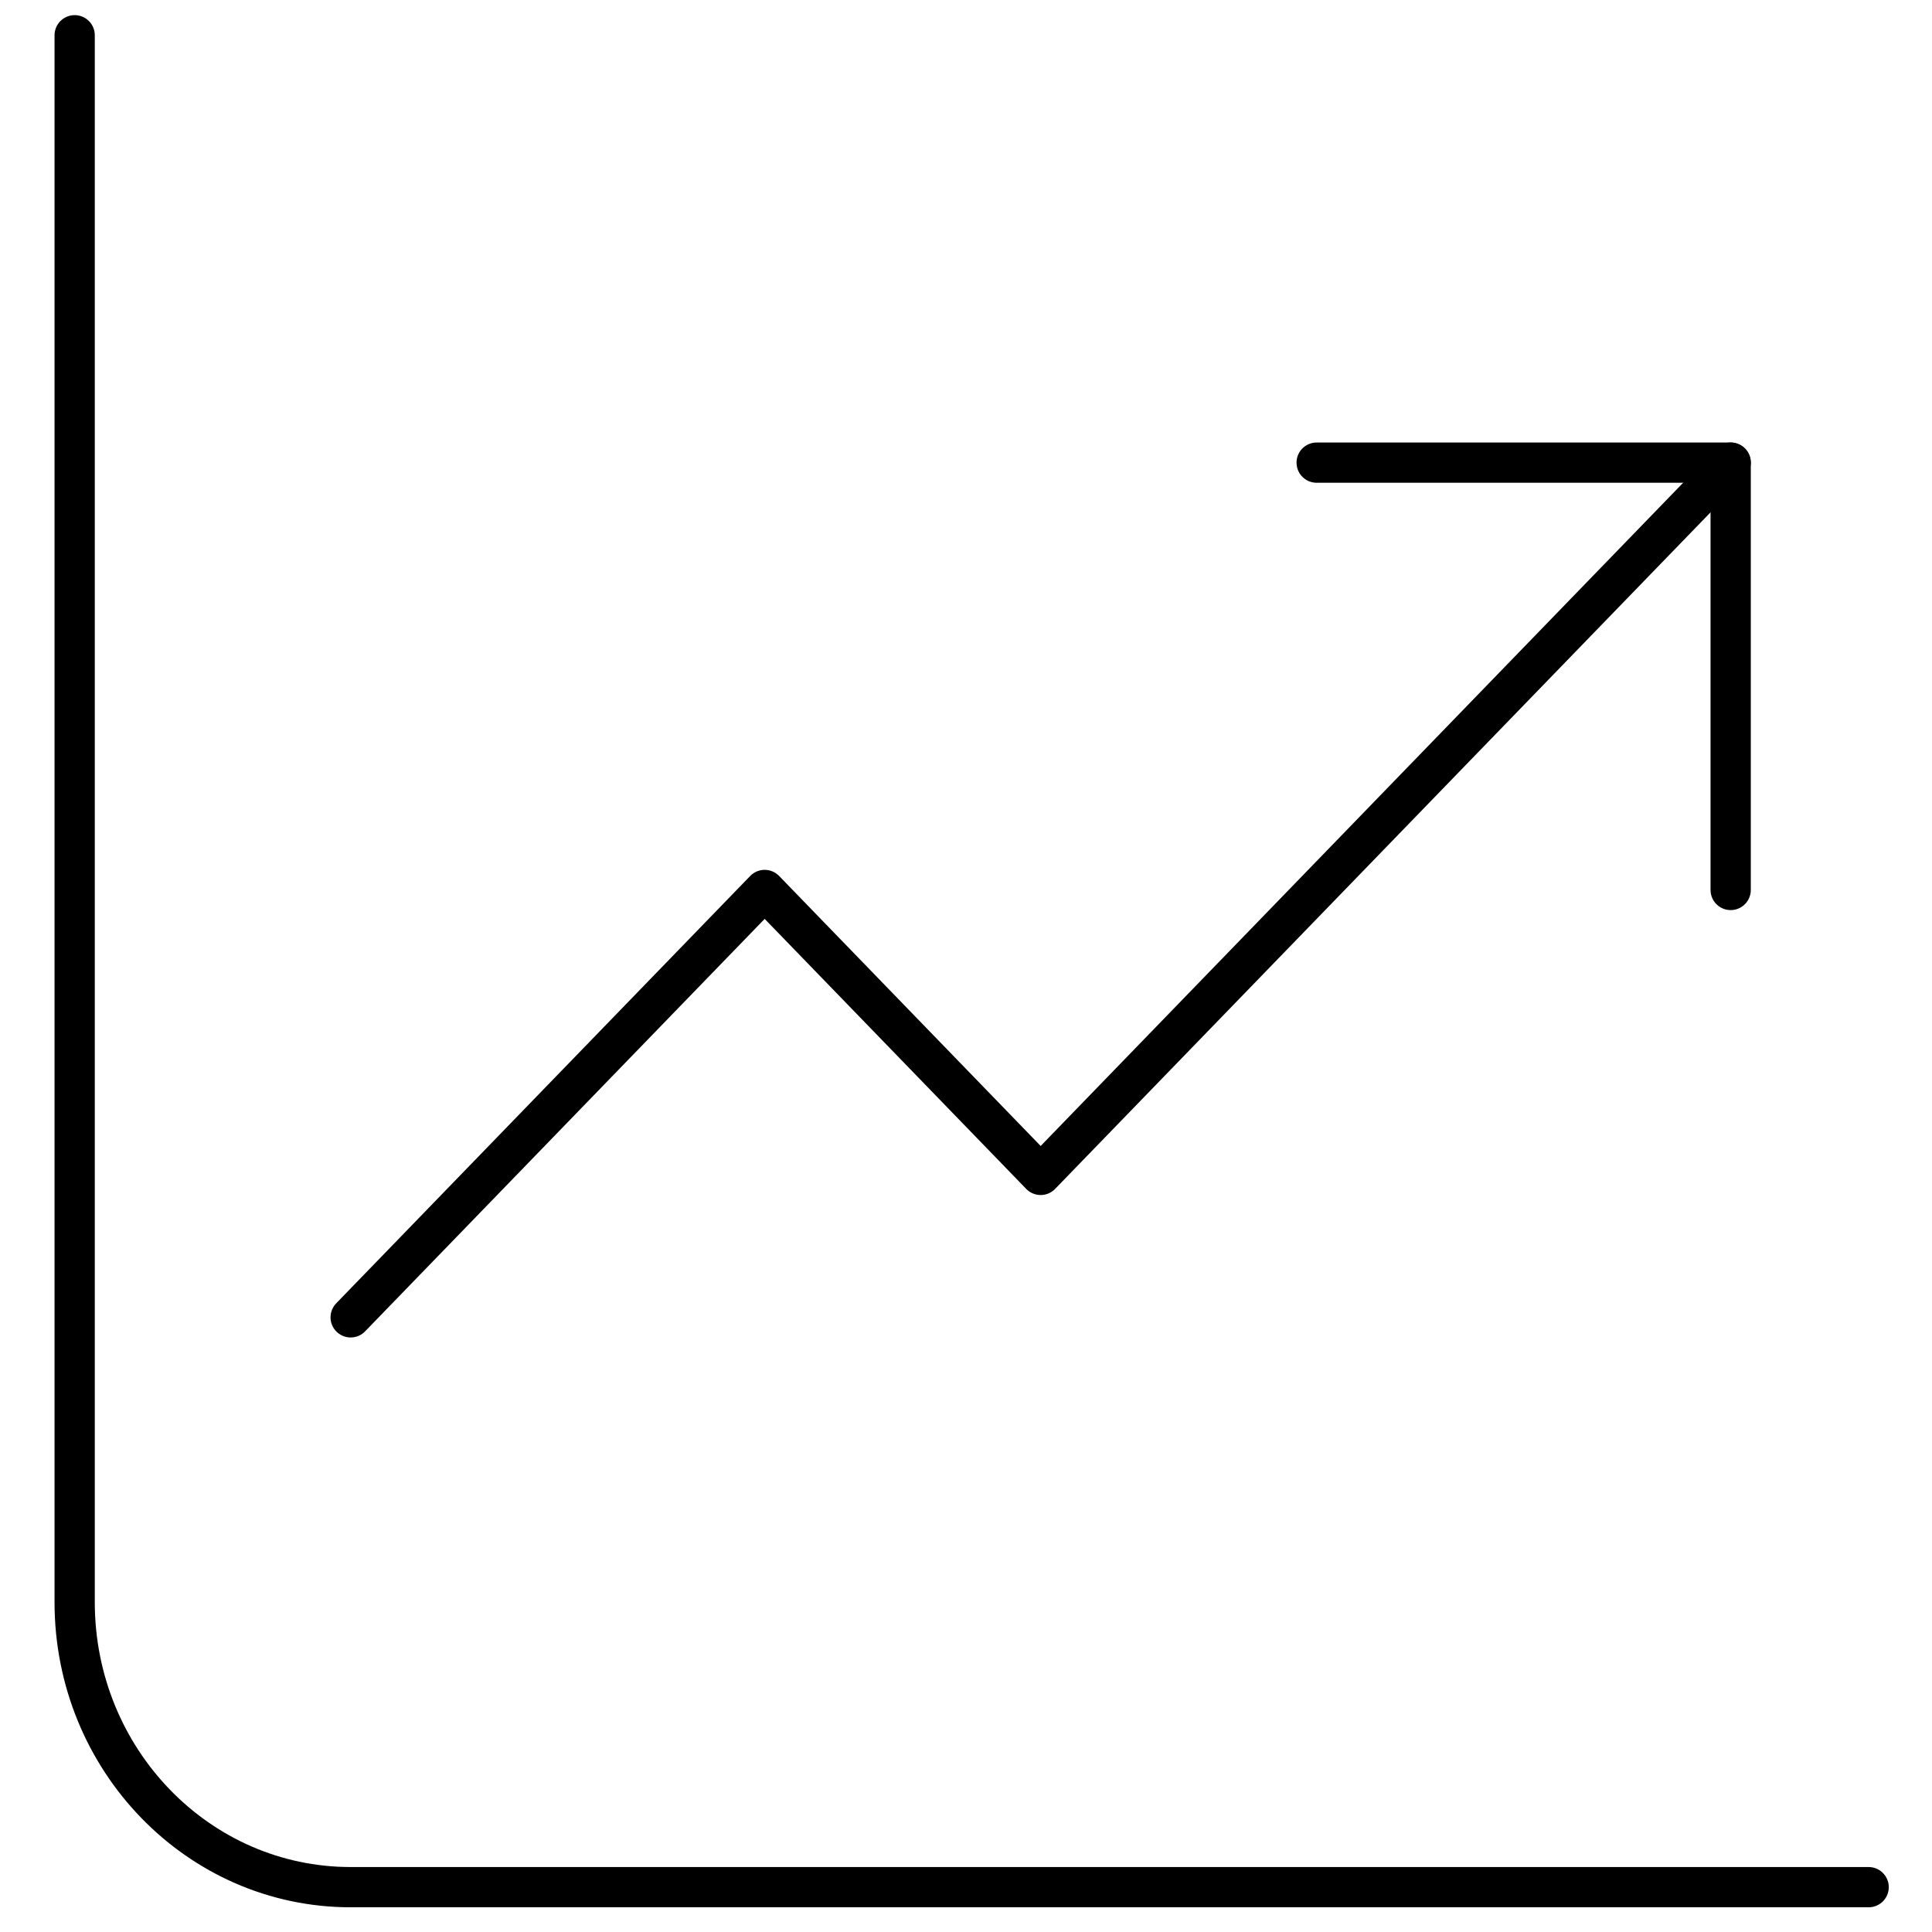
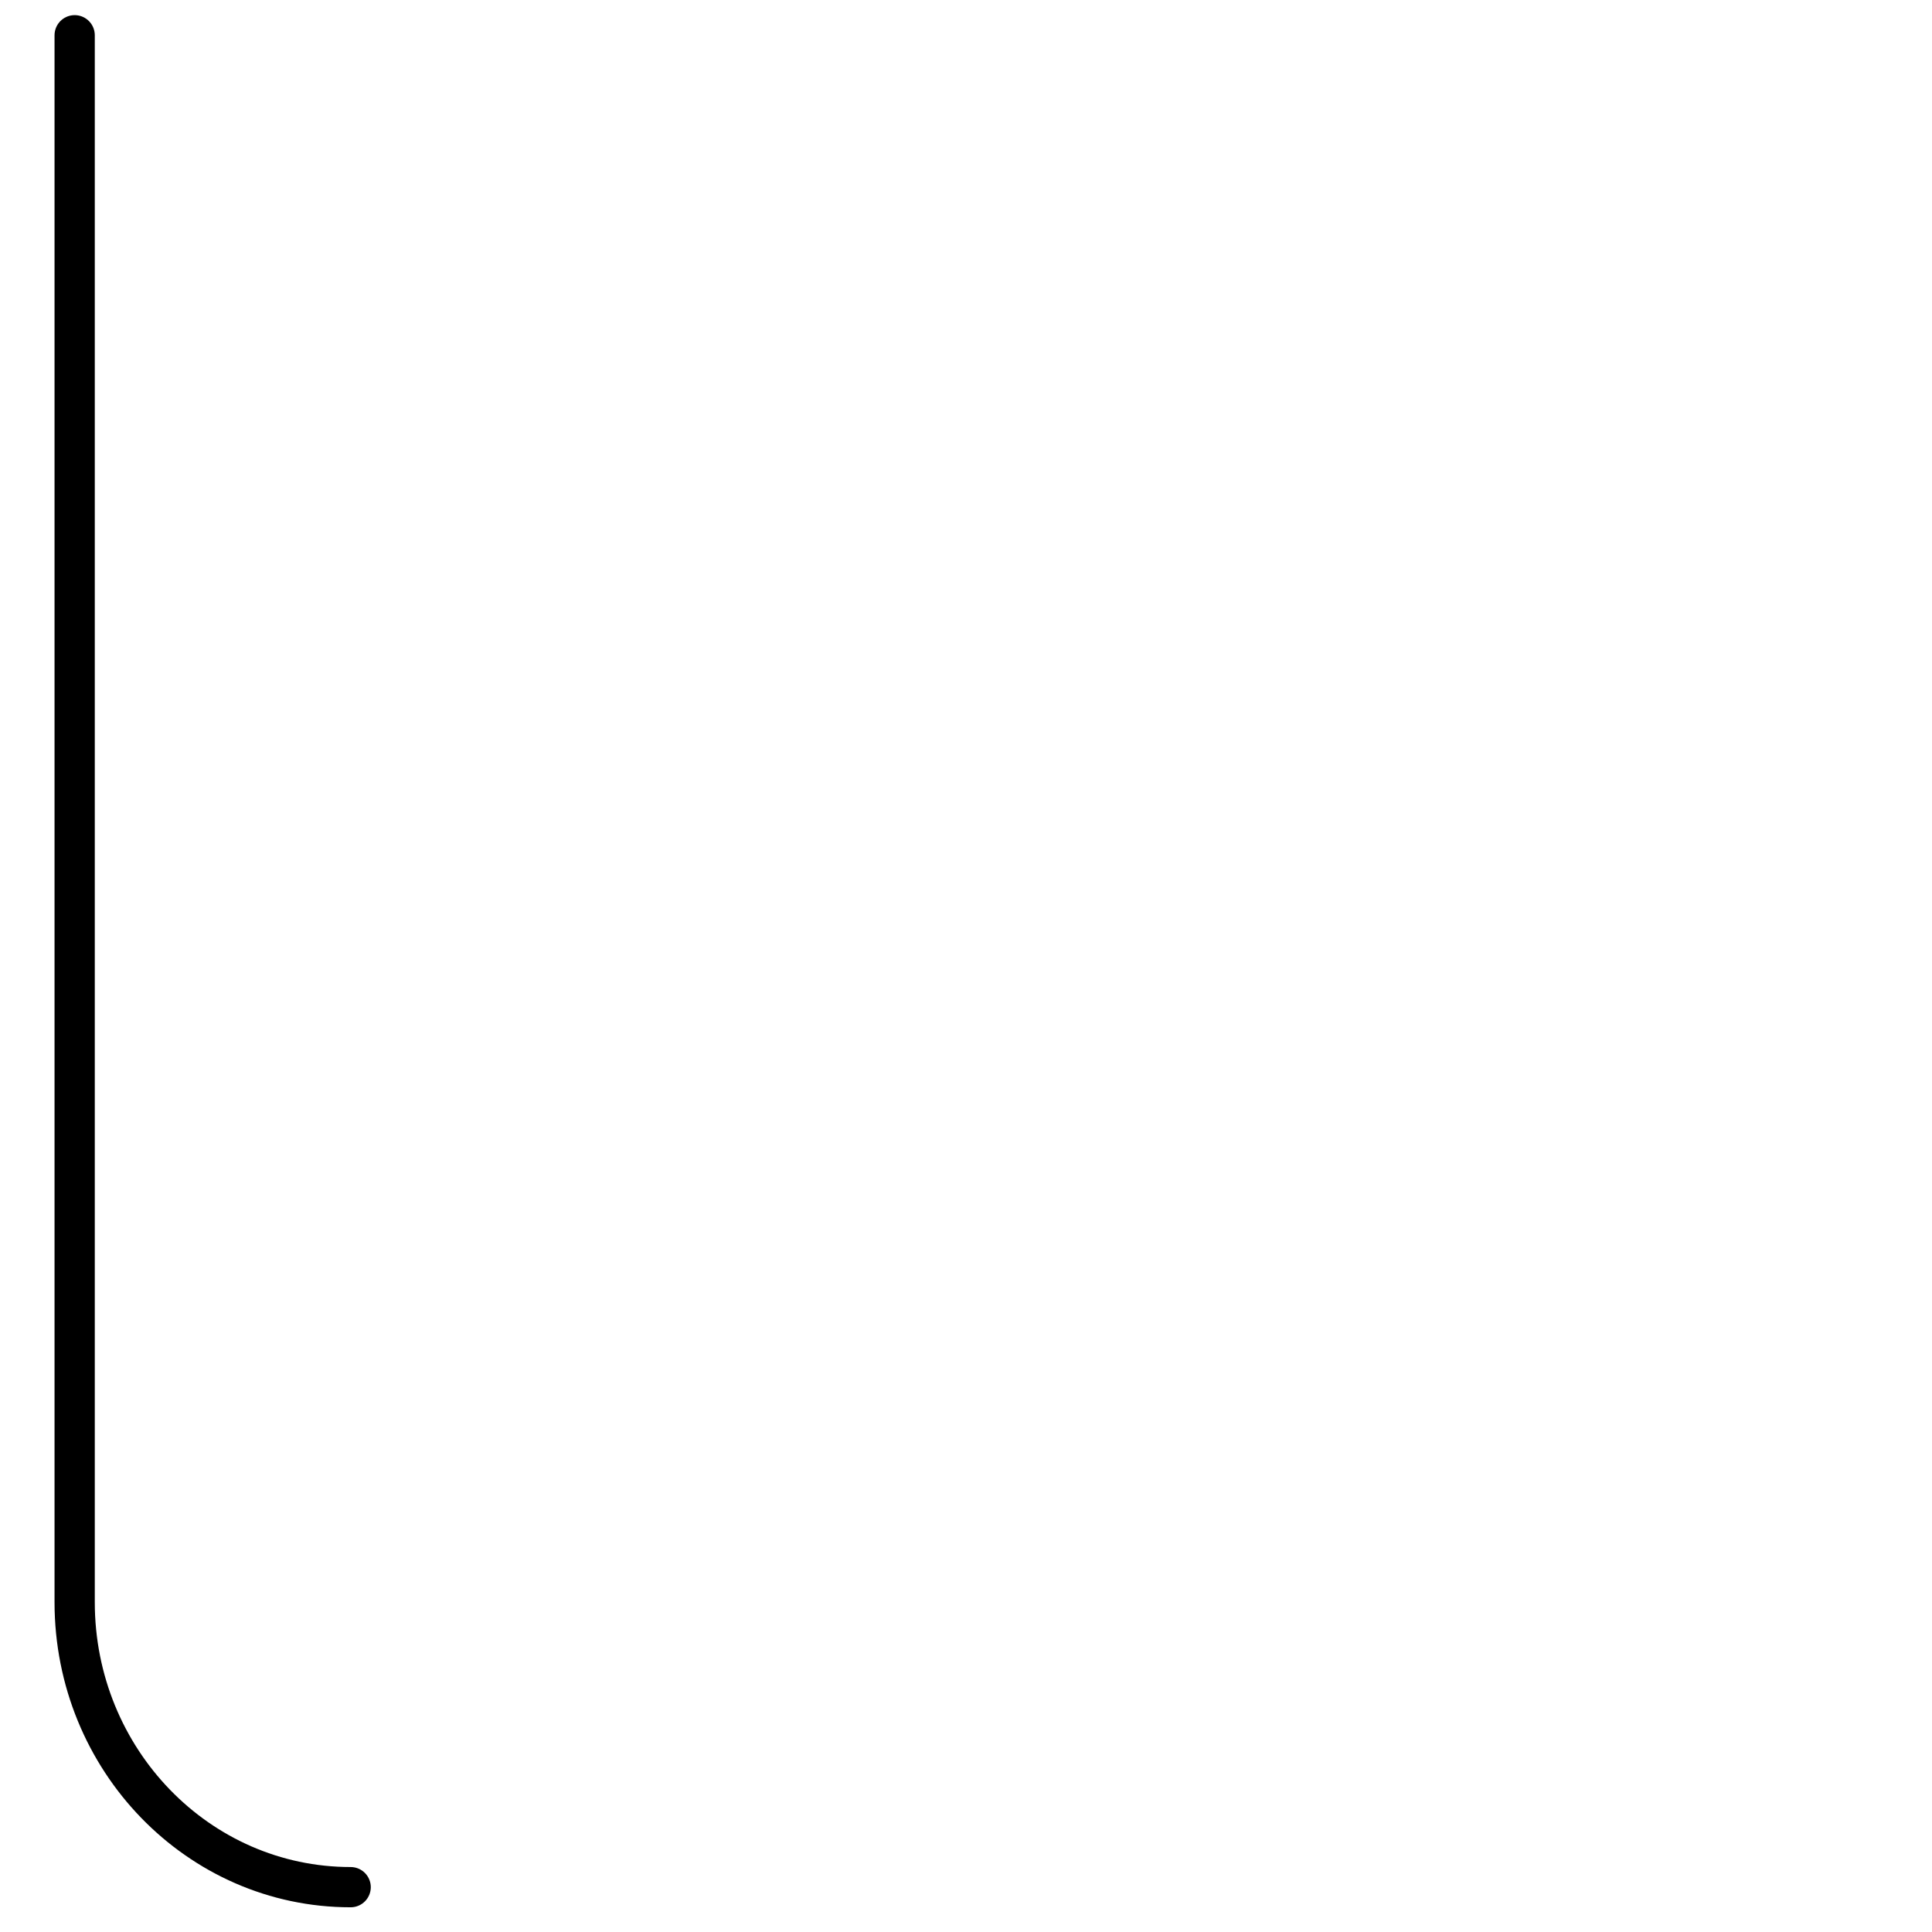
<svg xmlns="http://www.w3.org/2000/svg" width="48" height="48" viewBox="0 0 48 48" fill="none">
-   <path d="M1.855 0.876V39.807C1.855 43.716 4.925 46.886 8.712 46.886H46.426" stroke="black" stroke-linecap="round" stroke-linejoin="round" />
-   <path d="M8.712 32.729L18.998 22.111L25.855 29.19L42.998 11.494" stroke="black" stroke-linecap="round" stroke-linejoin="round" />
-   <path d="M42.998 22.111V11.494H32.712" stroke="black" stroke-linecap="round" stroke-linejoin="round" />
+   <path d="M1.855 0.876V39.807C1.855 43.716 4.925 46.886 8.712 46.886" stroke="black" stroke-linecap="round" stroke-linejoin="round" />
</svg>